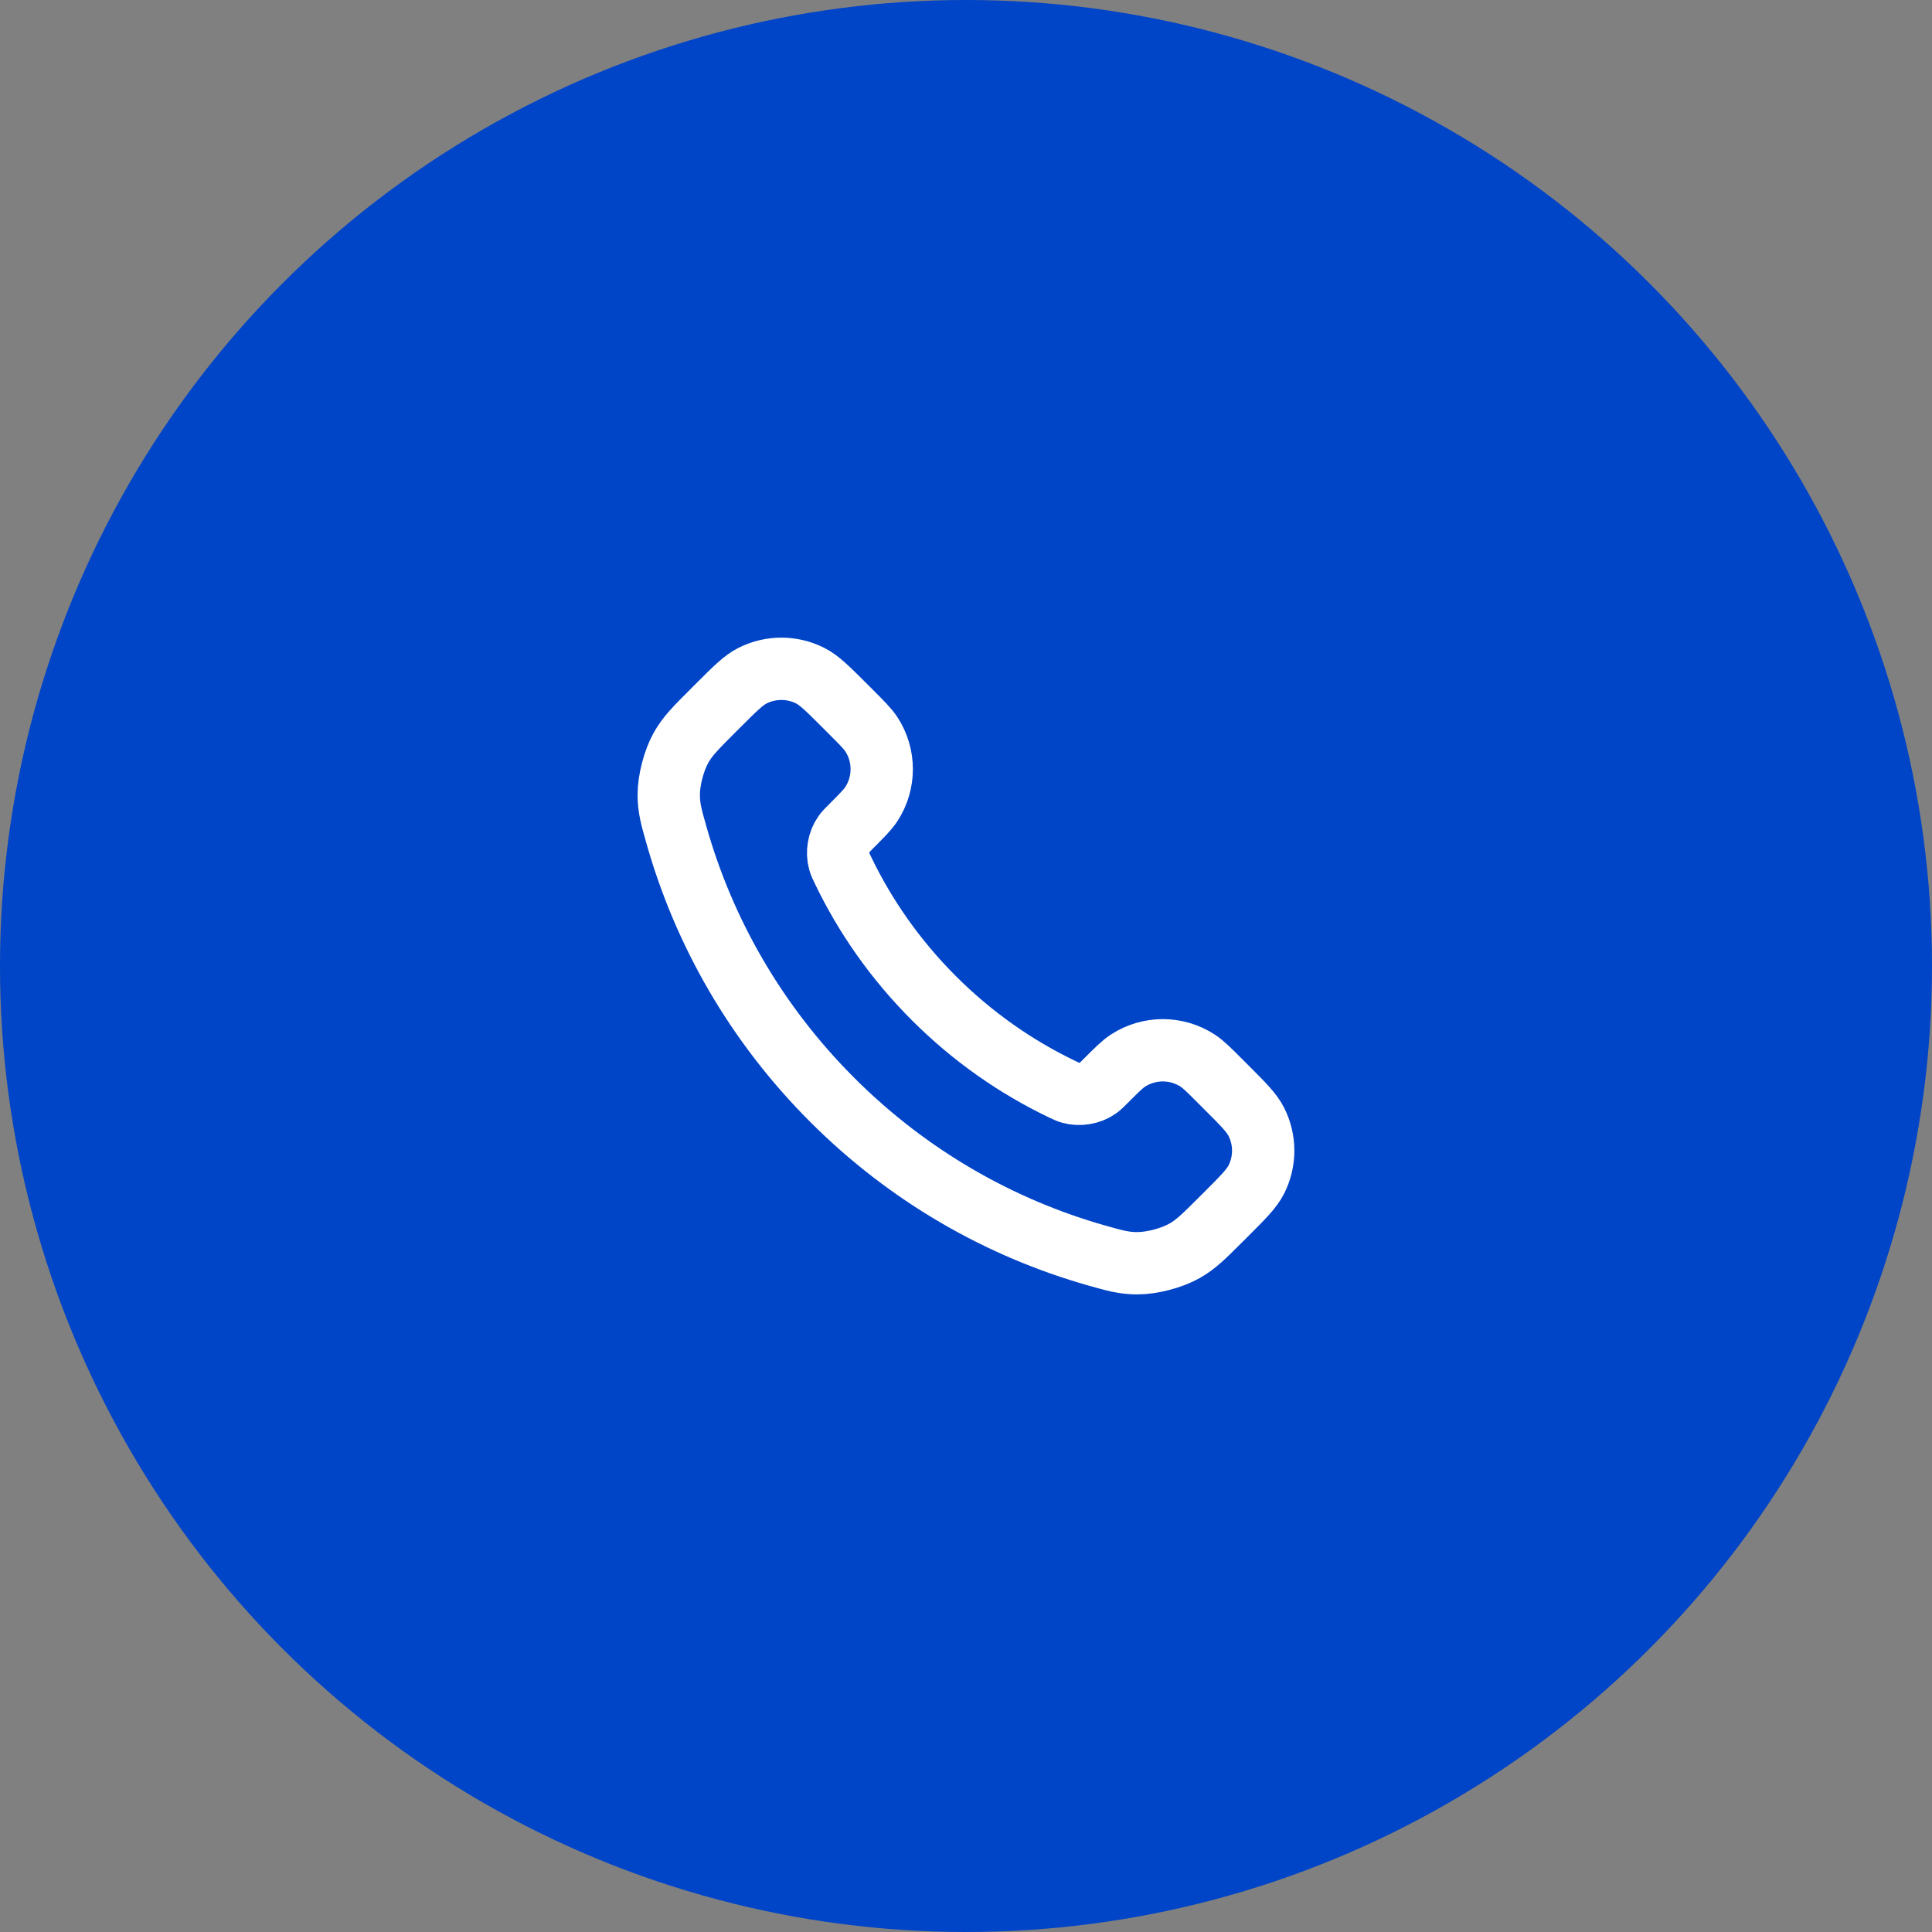
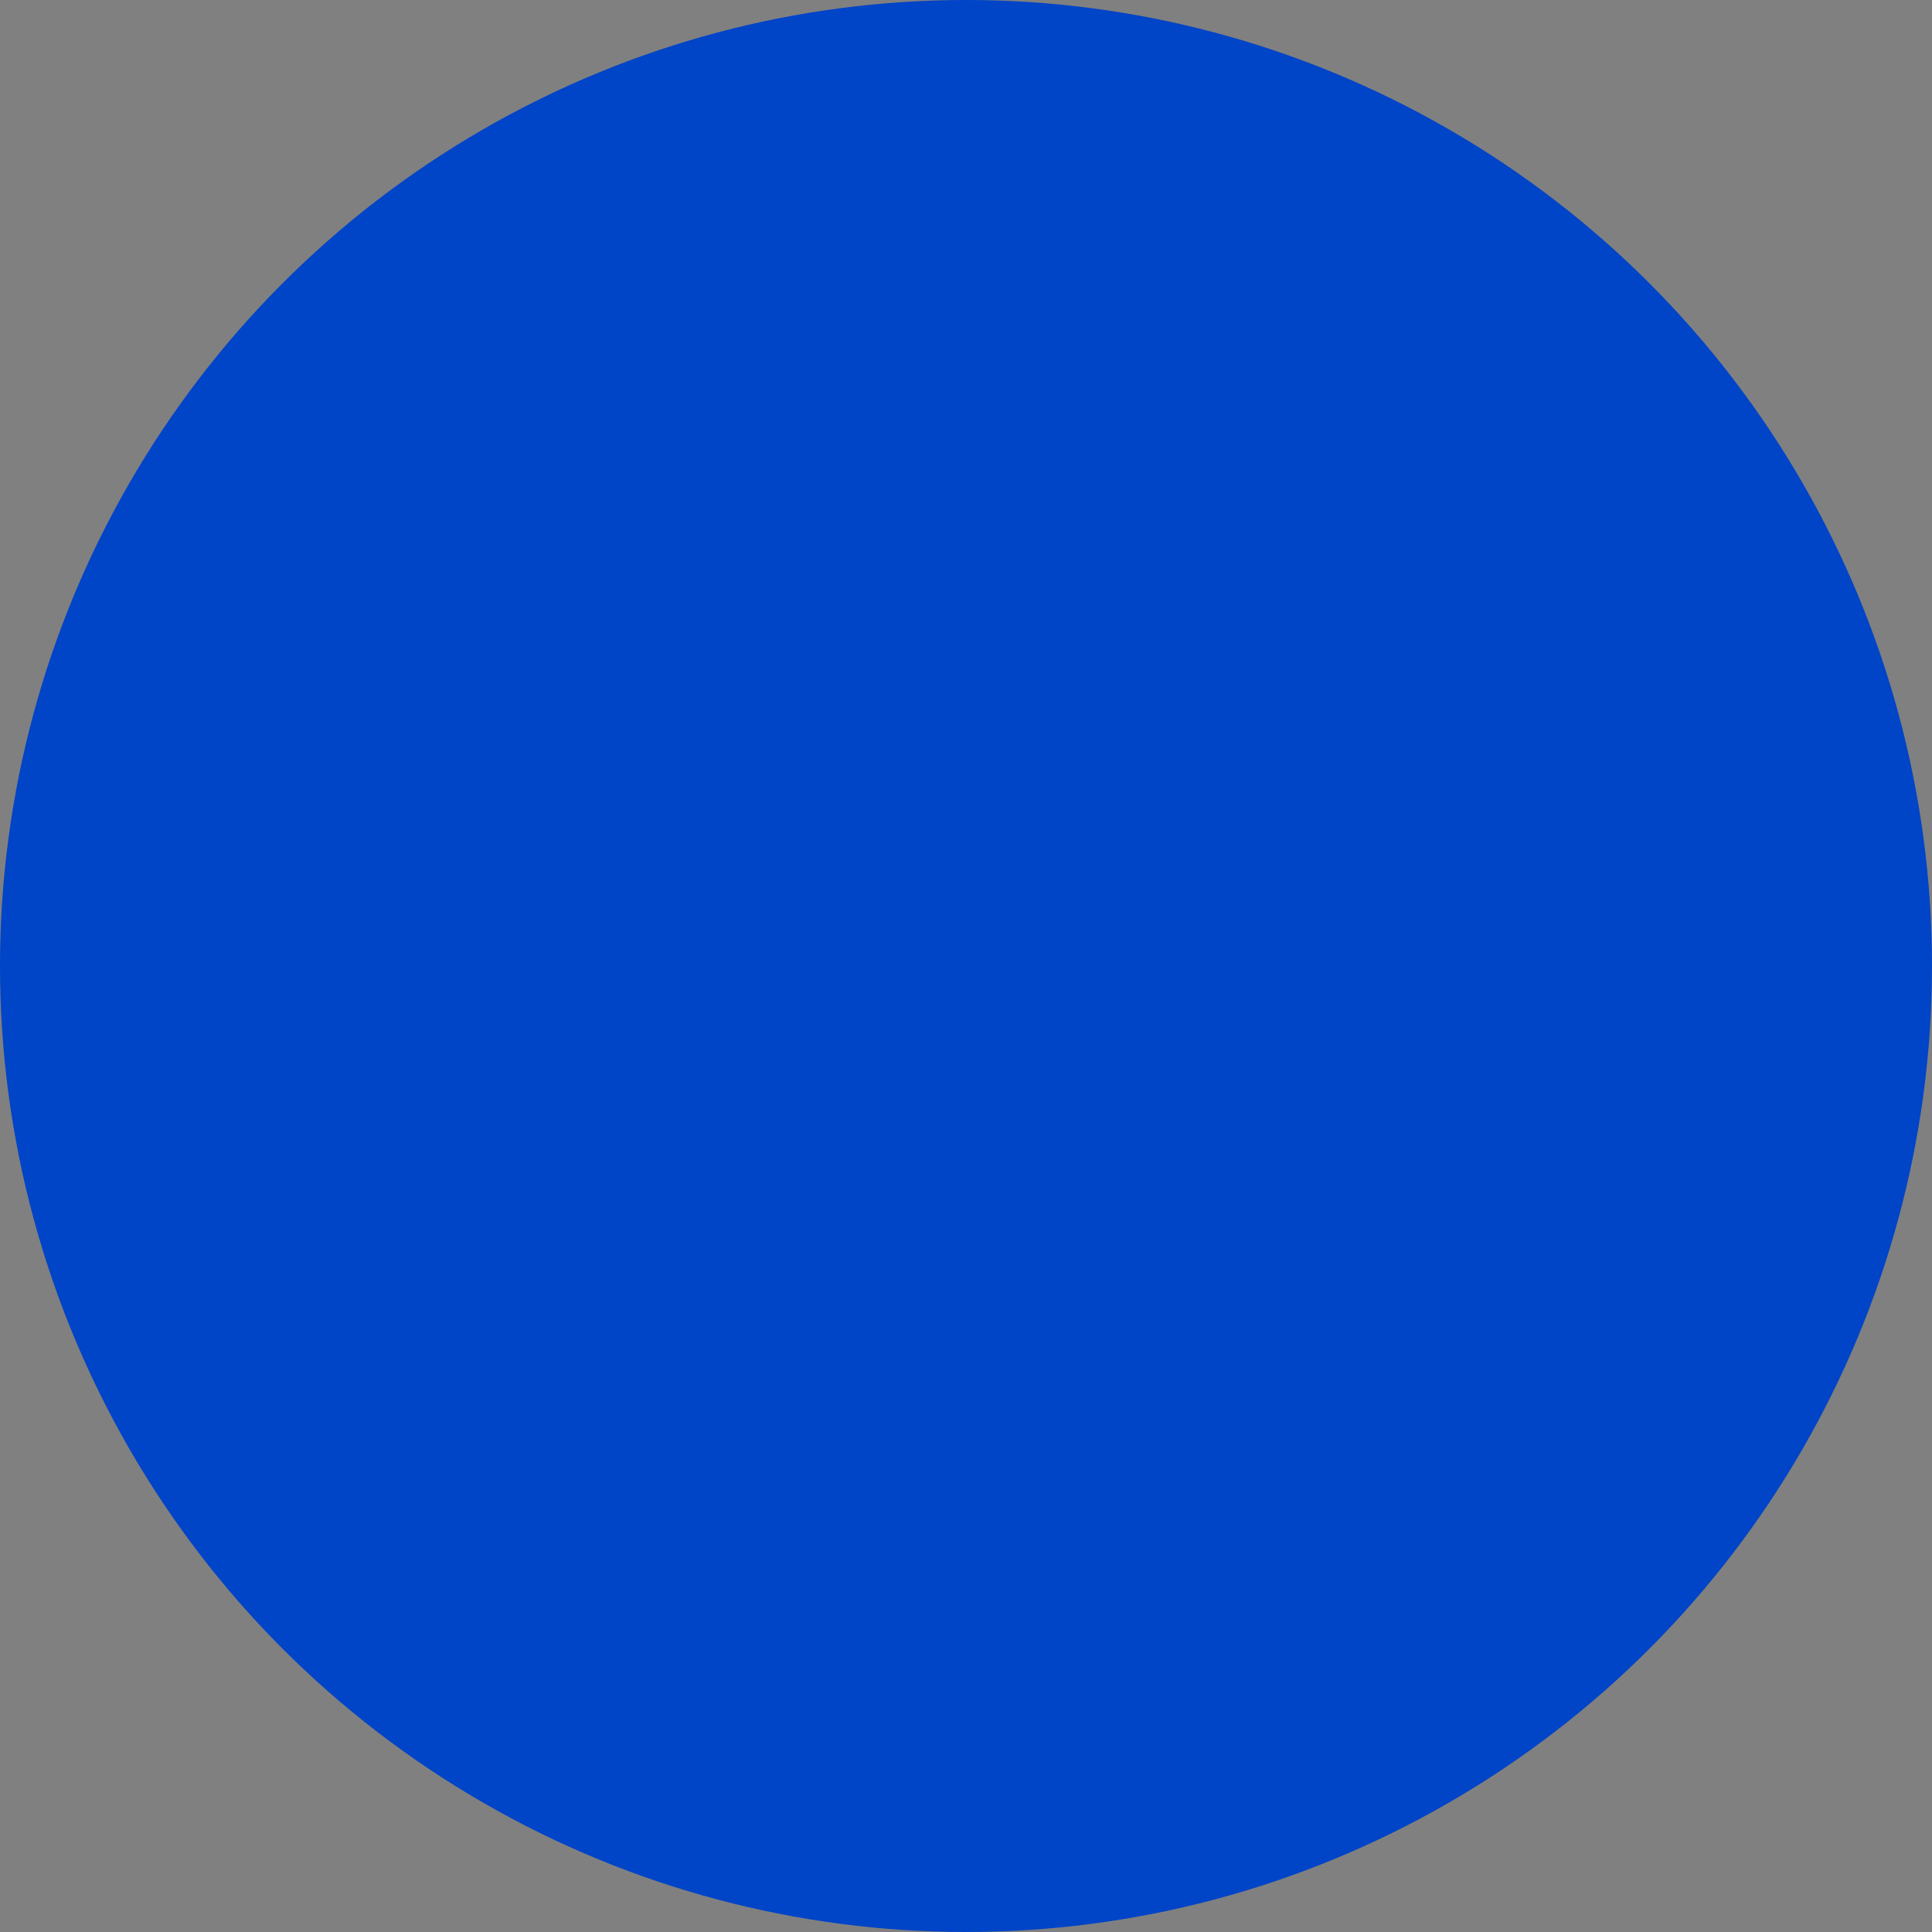
<svg xmlns="http://www.w3.org/2000/svg" width="62" height="62" viewBox="0 0 62 62" fill="none">
  <rect x="0" y="0" width="62" height="62" fill="#808080" stroke="none" />
  <circle cx="31" cy="31" r="31" fill="#0044C7" />
-   <path d="M27.05 27.921C27.763 29.407 28.736 30.8 29.968 32.032C31.2 33.264 32.593 34.237 34.08 34.951C34.207 35.012 34.271 35.043 34.352 35.066C34.64 35.15 34.993 35.09 35.236 34.916C35.305 34.867 35.363 34.808 35.48 34.691C35.839 34.332 36.018 34.153 36.198 34.036C36.878 33.594 37.754 33.594 38.434 34.036C38.614 34.153 38.794 34.332 39.152 34.691L39.352 34.891C39.897 35.435 40.169 35.708 40.317 36.001C40.611 36.582 40.611 37.27 40.317 37.852C40.169 38.144 39.897 38.417 39.352 38.962L39.19 39.123C38.647 39.666 38.376 39.938 38.006 40.145C37.597 40.375 36.961 40.541 36.491 40.539C36.067 40.538 35.778 40.456 35.199 40.292C32.089 39.409 29.154 37.743 26.706 35.295C24.257 32.846 22.591 29.911 21.709 26.801C21.544 26.222 21.462 25.933 21.461 25.51C21.459 25.04 21.625 24.404 21.855 23.994C22.062 23.625 22.334 23.353 22.877 22.81L23.039 22.648C23.584 22.104 23.856 21.831 24.149 21.683C24.731 21.389 25.418 21.389 26 21.683C26.292 21.831 26.565 22.104 27.11 22.648L27.31 22.848C27.668 23.207 27.847 23.386 27.965 23.566C28.406 24.246 28.406 25.122 27.964 25.802C27.847 25.982 27.668 26.161 27.31 26.52C27.192 26.637 27.134 26.696 27.085 26.764C26.91 27.008 26.85 27.361 26.934 27.648C26.958 27.729 26.988 27.793 27.05 27.921Z" stroke="white" stroke-width="2" stroke-linecap="round" stroke-linejoin="round" />
</svg>